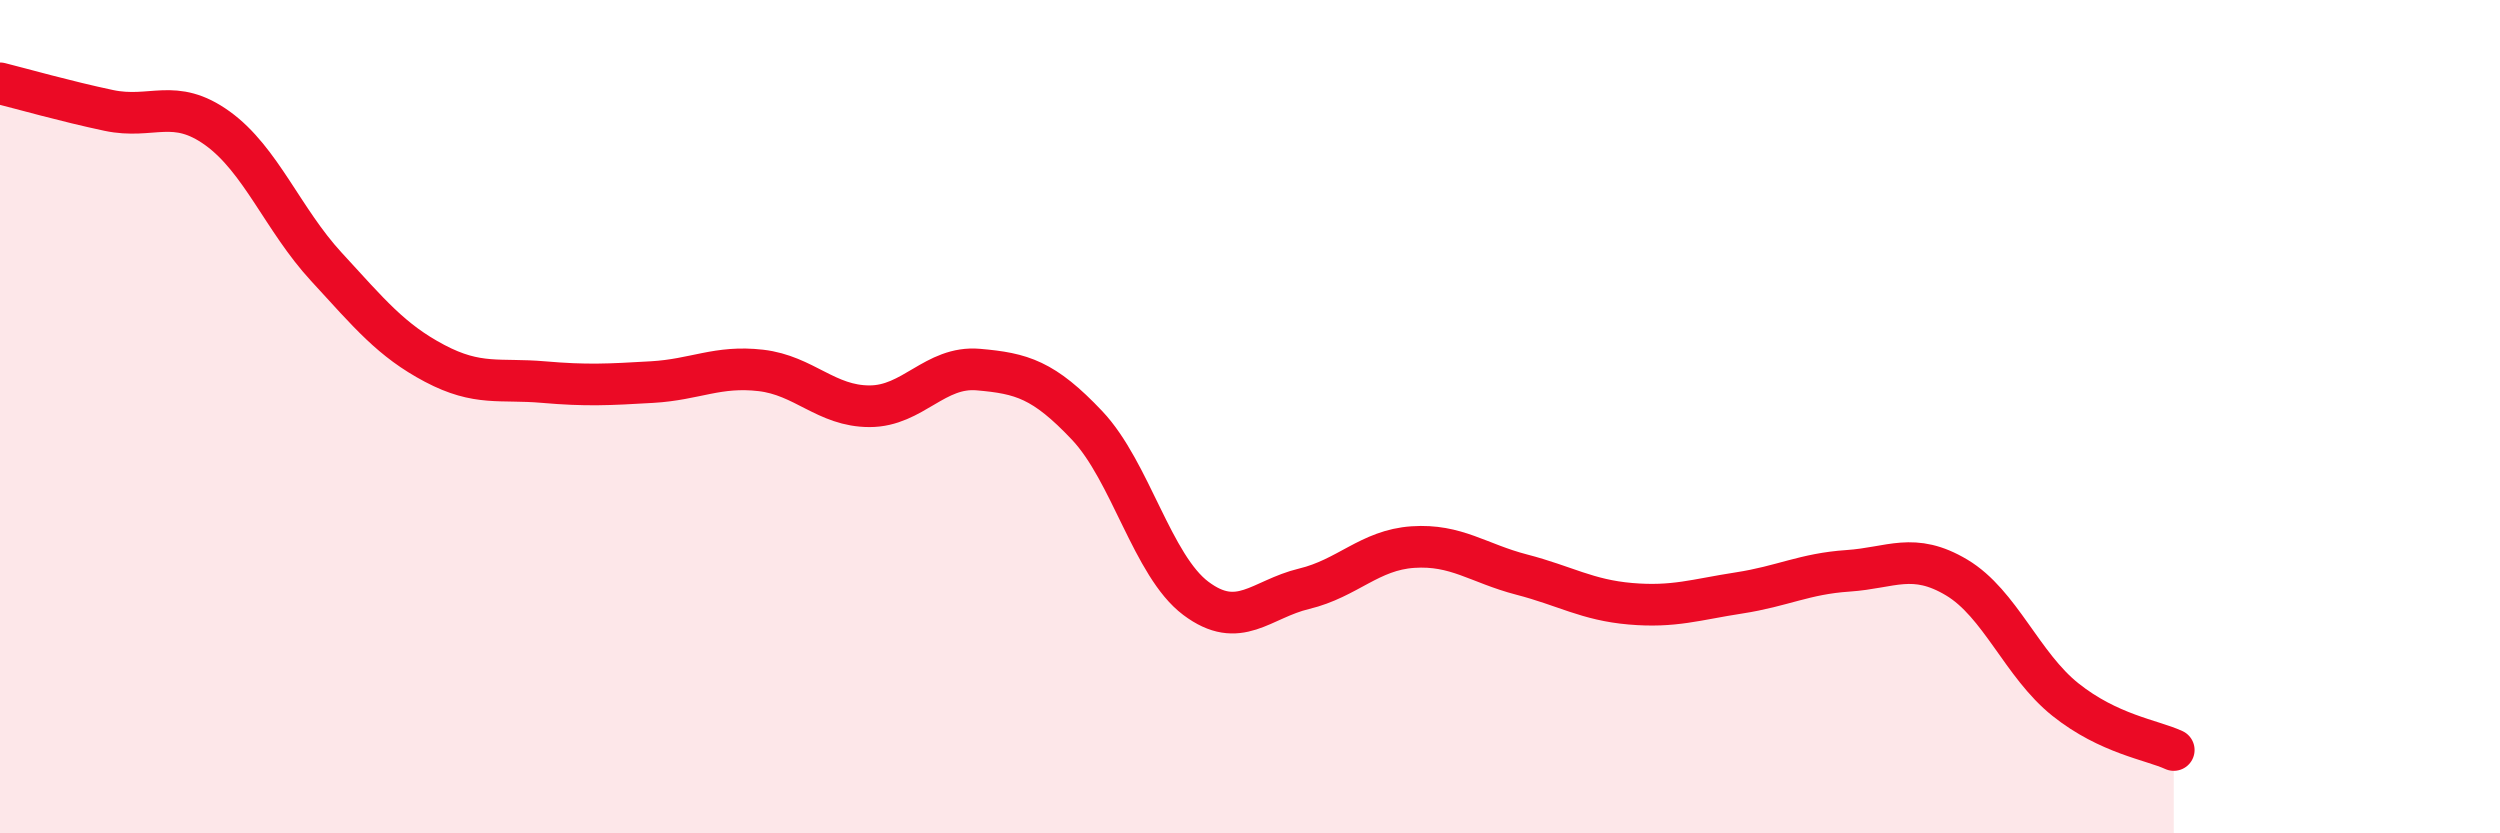
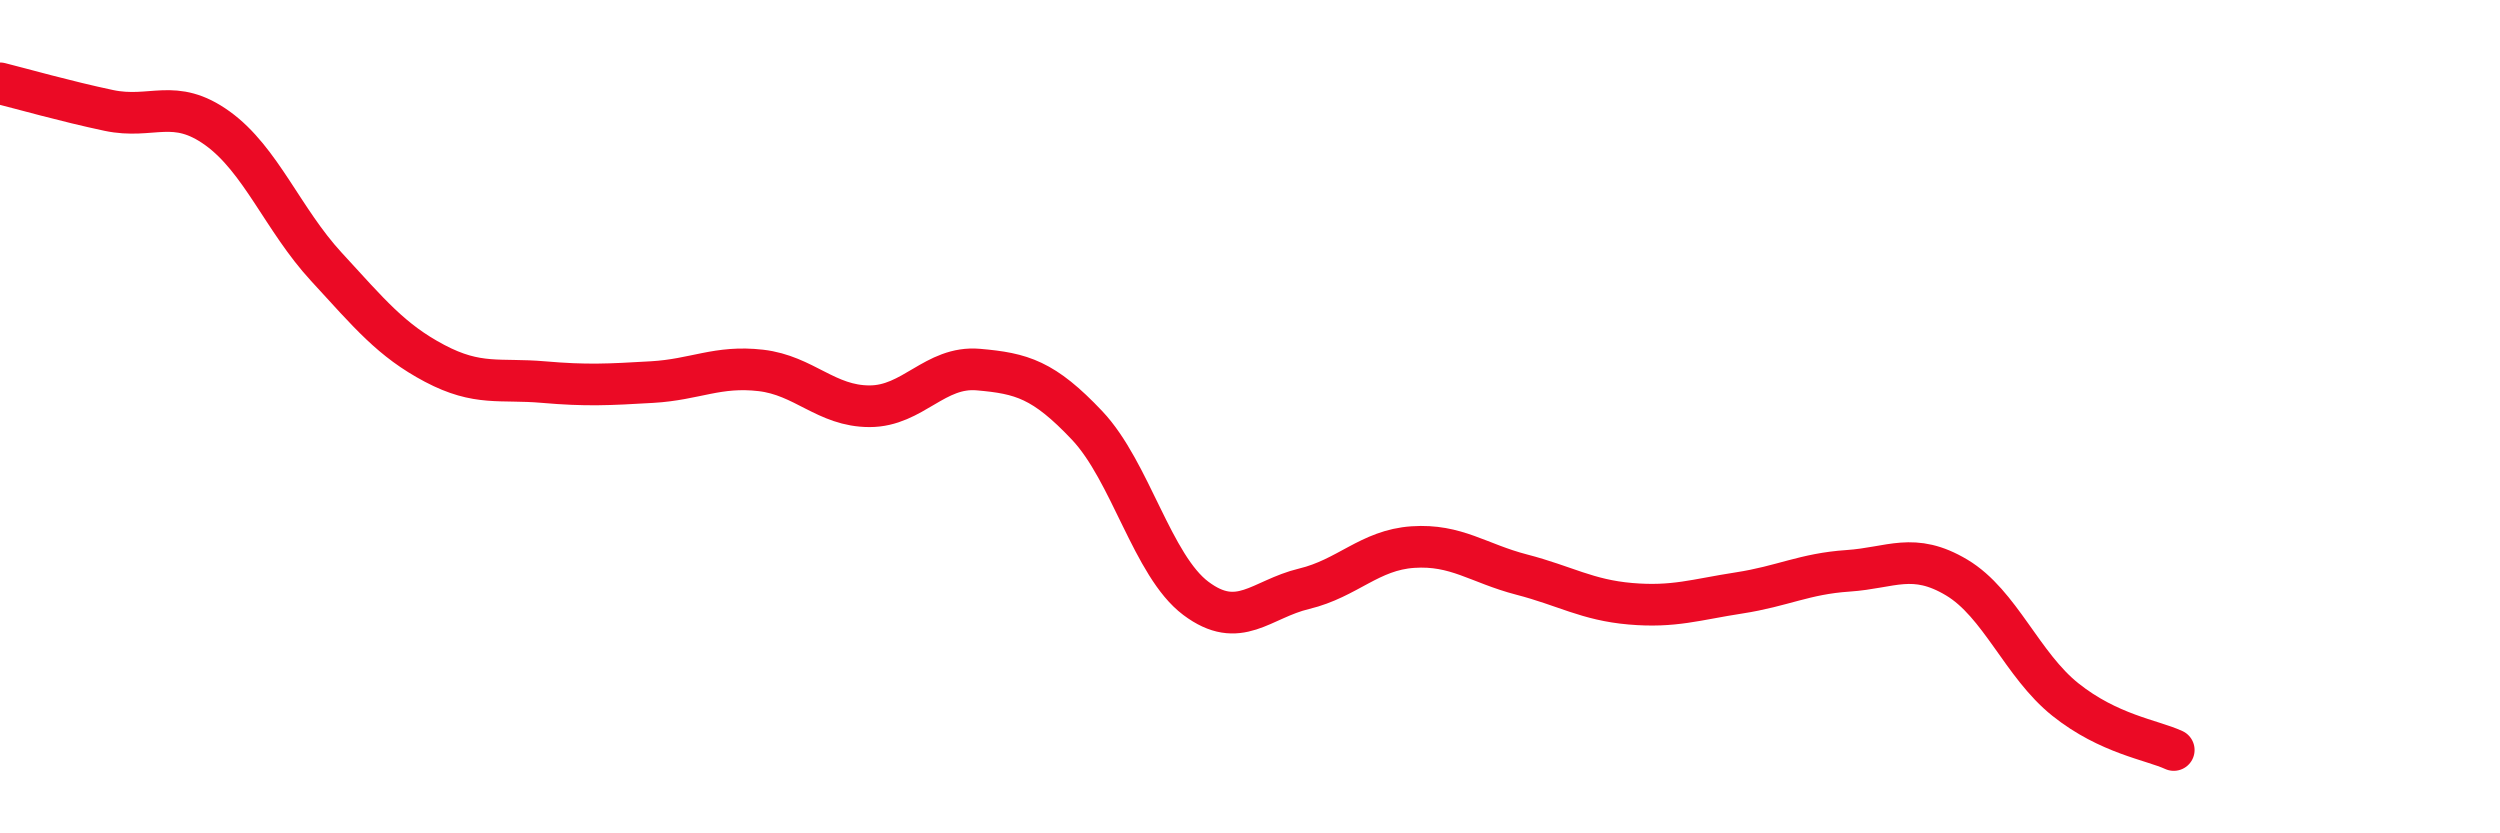
<svg xmlns="http://www.w3.org/2000/svg" width="60" height="20" viewBox="0 0 60 20">
-   <path d="M 0,2 C 0.52,2.13 1.57,2.43 2.61,2.65 C 3.65,2.87 4.18,2.33 5.22,3.08 C 6.26,3.83 6.79,5.27 7.83,6.4 C 8.87,7.53 9.39,8.17 10.43,8.72 C 11.47,9.27 12,9.08 13.04,9.17 C 14.08,9.26 14.61,9.23 15.65,9.17 C 16.69,9.11 17.22,8.77 18.26,8.89 C 19.3,9.01 19.83,9.75 20.87,9.75 C 21.91,9.75 22.44,8.78 23.48,8.87 C 24.52,8.96 25.05,9.11 26.09,10.21 C 27.13,11.31 27.66,13.58 28.7,14.36 C 29.74,15.14 30.26,14.38 31.3,14.13 C 32.34,13.88 32.87,13.2 33.91,13.13 C 34.95,13.06 35.48,13.52 36.52,13.79 C 37.56,14.06 38.09,14.4 39.13,14.49 C 40.17,14.58 40.7,14.39 41.74,14.23 C 42.78,14.07 43.31,13.77 44.35,13.7 C 45.39,13.63 45.92,13.24 46.96,13.86 C 48,14.48 48.53,15.96 49.57,16.79 C 50.61,17.62 51.65,17.76 52.17,18L52.17 20L0 20Z" fill="#EB0A25" opacity="0.1" stroke-linecap="round" stroke-linejoin="round" />
  <path d="M 0,2 C 0.52,2.13 1.57,2.43 2.61,2.65 C 3.65,2.87 4.18,2.33 5.22,3.08 C 6.26,3.83 6.79,5.27 7.83,6.4 C 8.87,7.53 9.39,8.17 10.43,8.72 C 11.47,9.27 12,9.08 13.04,9.17 C 14.08,9.26 14.61,9.23 15.65,9.17 C 16.69,9.11 17.22,8.77 18.26,8.89 C 19.3,9.01 19.83,9.75 20.87,9.75 C 21.91,9.75 22.44,8.78 23.48,8.87 C 24.52,8.96 25.05,9.11 26.09,10.21 C 27.13,11.31 27.66,13.58 28.7,14.36 C 29.74,15.14 30.26,14.38 31.3,14.13 C 32.34,13.88 32.87,13.2 33.91,13.13 C 34.95,13.06 35.48,13.52 36.52,13.79 C 37.56,14.06 38.09,14.4 39.13,14.49 C 40.17,14.58 40.7,14.39 41.74,14.23 C 42.78,14.07 43.31,13.77 44.35,13.7 C 45.39,13.63 45.92,13.24 46.96,13.86 C 48,14.48 48.53,15.96 49.57,16.79 C 50.61,17.62 51.65,17.76 52.17,18" stroke="#EB0A25" stroke-width="1" fill="none" stroke-linecap="round" stroke-linejoin="round" />
</svg>